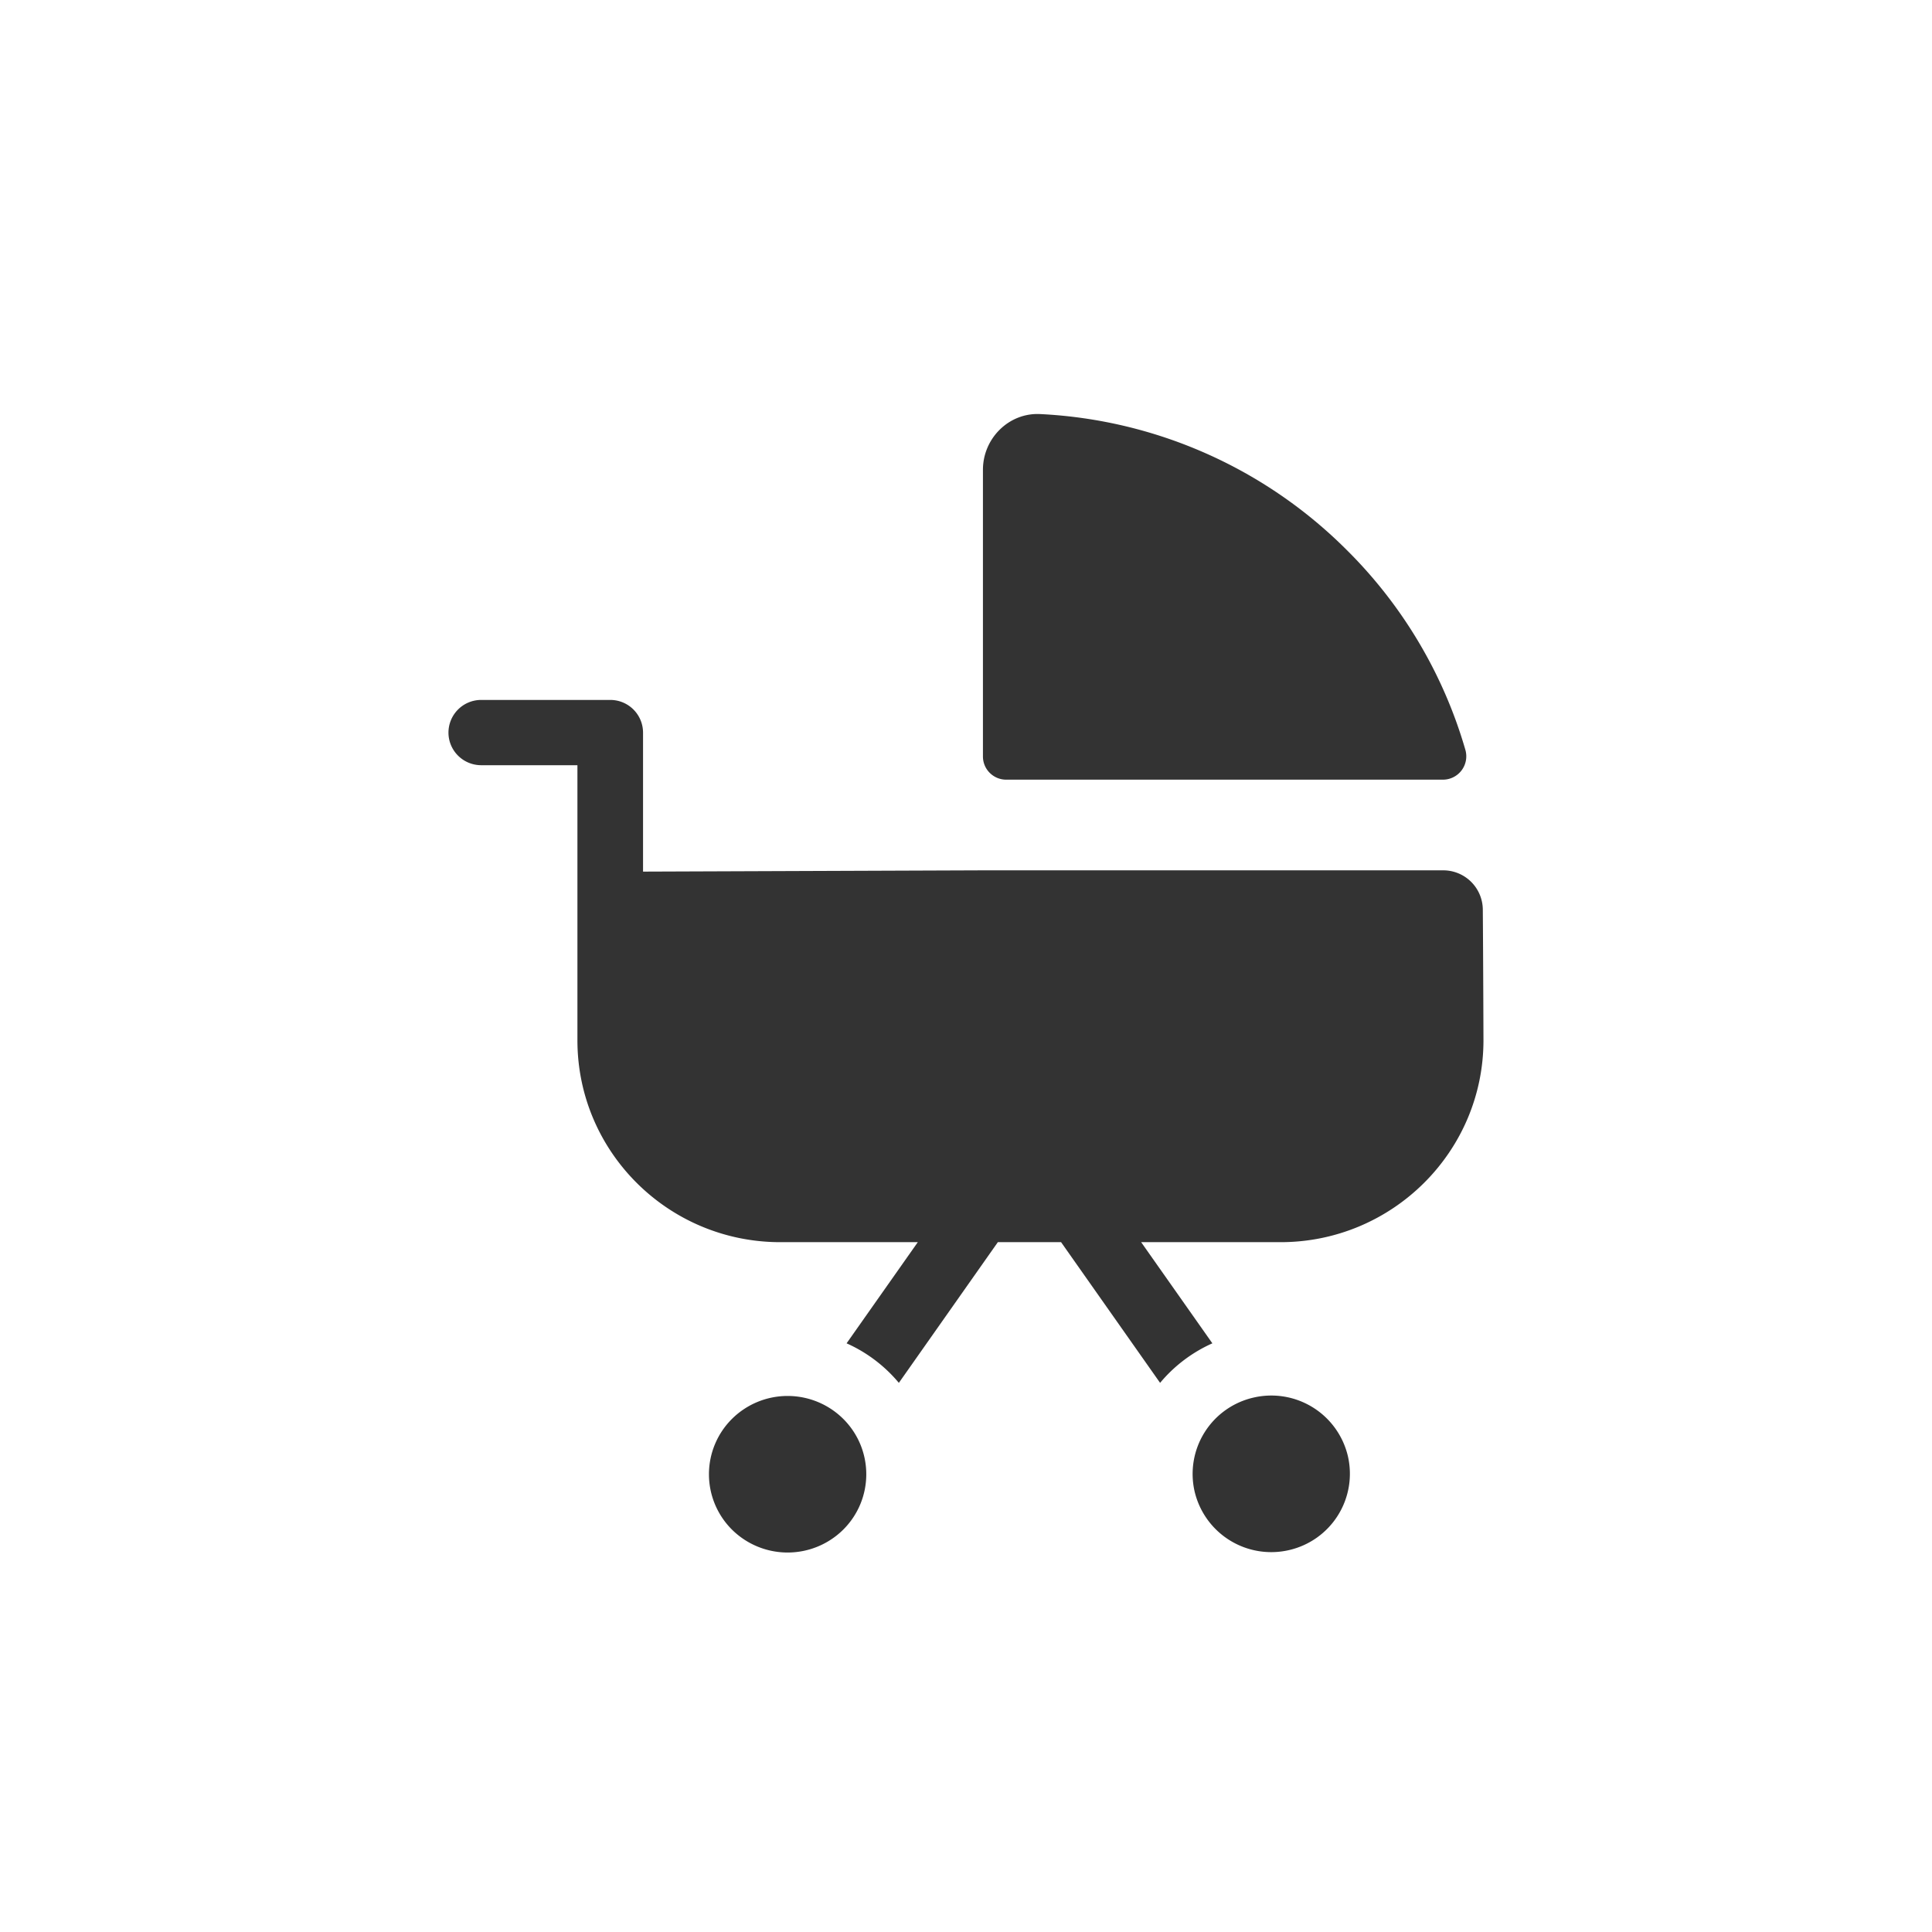
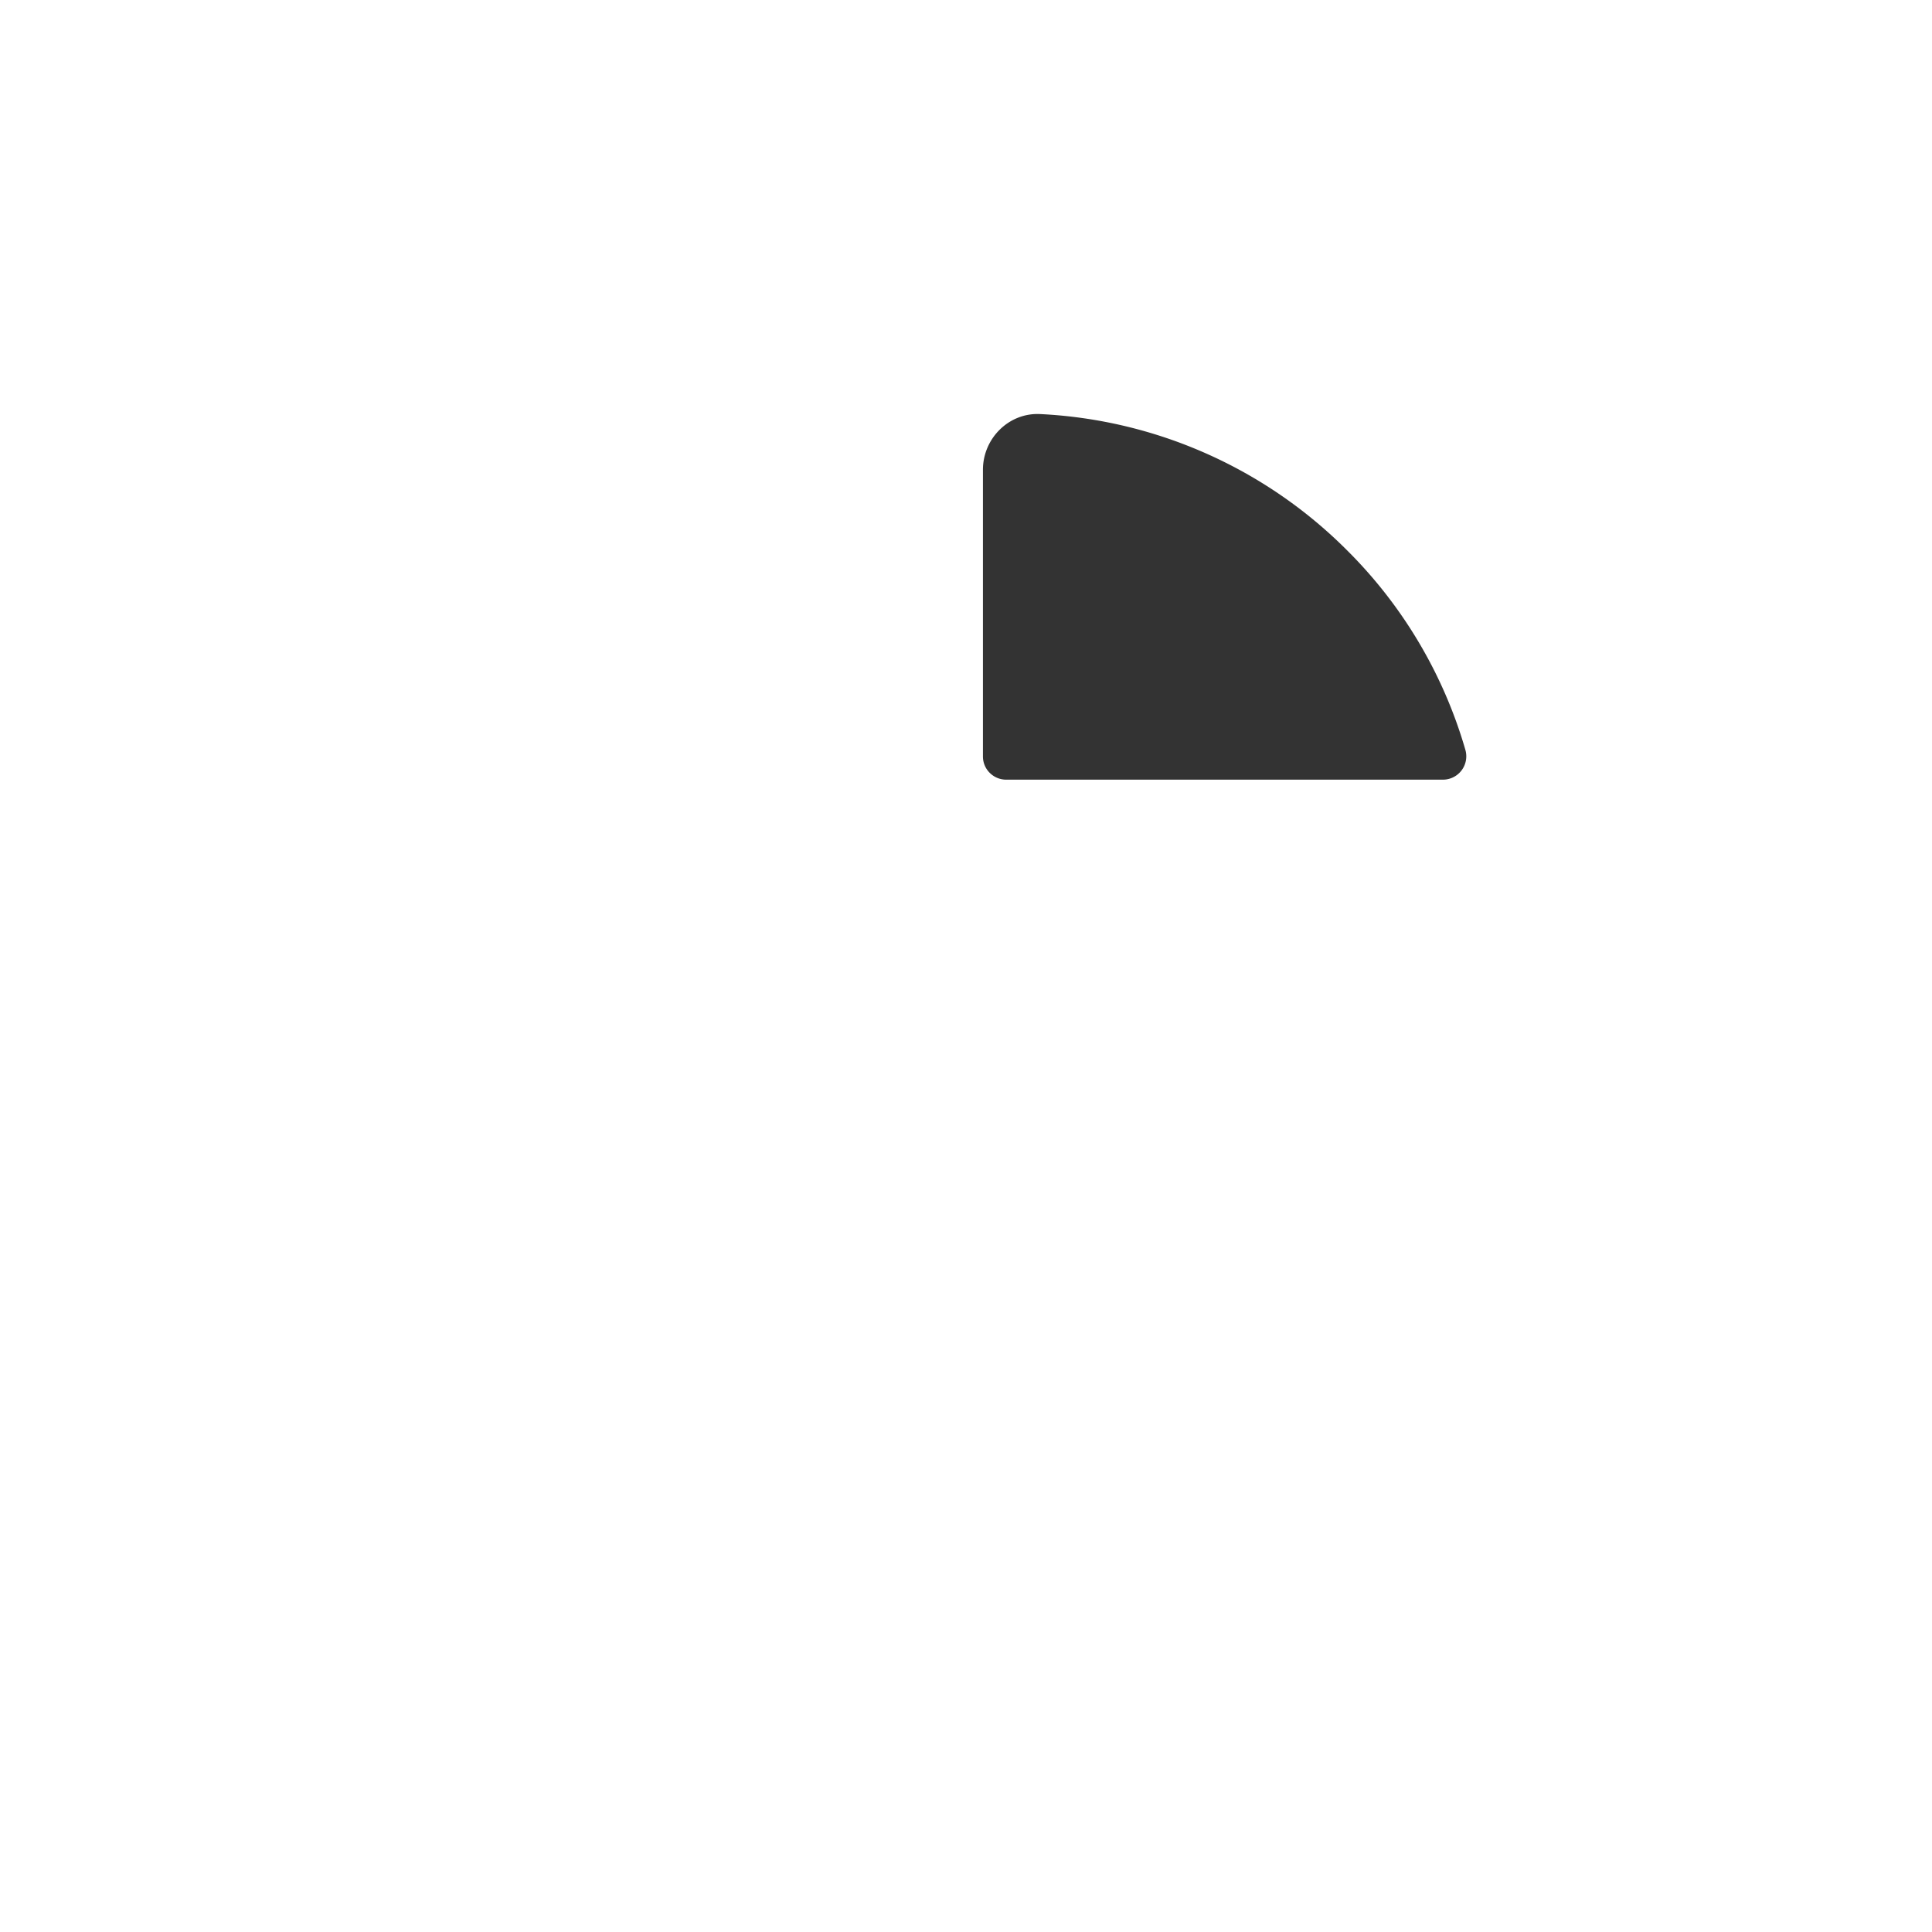
<svg xmlns="http://www.w3.org/2000/svg" width="56" height="56" viewBox="0 0 56 56">
  <title>ICONS/Kombi-Kinderwagen</title>
  <g fill="#333" fill-rule="evenodd">
    <path d="M41.825 22.599a.677.677 0 0 0 .648-.87 13.408 13.408 0 0 0-3.444-5.794 13.493 13.493 0 0 0-8.878-3.933c-.91-.046-1.66.708-1.66 1.614v8.311c0 .372.303.672.675.672h12.659Z" />
-     <path d="m28.492 25.227-9.853.037v-4.03a.949.949 0 0 0-.95-.946H13.95a.948.948 0 0 0-.951.946c0 .523.425.946.95.946h2.788v7.974c0 3.231 2.633 5.851 5.881 5.851h3.985l-2.064 2.932c.59.263 1.107.657 1.515 1.146l2.869-4.078h1.833l2.87 4.078c.408-.49.926-.883 1.515-1.146l-2.064-2.932h4.041c3.243 0 5.881-2.625 5.881-5.851 0 0-.007-2.332-.019-3.793a1.147 1.147 0 0 0-1.154-1.134H28.492ZM24.442 41.127c.89.887.89 2.323 0 3.21a2.291 2.291 0 0 1-3.225 0 2.263 2.263 0 0 1 0-3.21 2.289 2.289 0 0 1 3.225 0M39.067 42.198a2.27 2.27 0 0 1-1.694 2.73 2.282 2.282 0 0 1-2.744-1.686 2.27 2.27 0 0 1 1.695-2.73 2.28 2.28 0 0 1 2.743 1.686" />
  </g>
</svg>